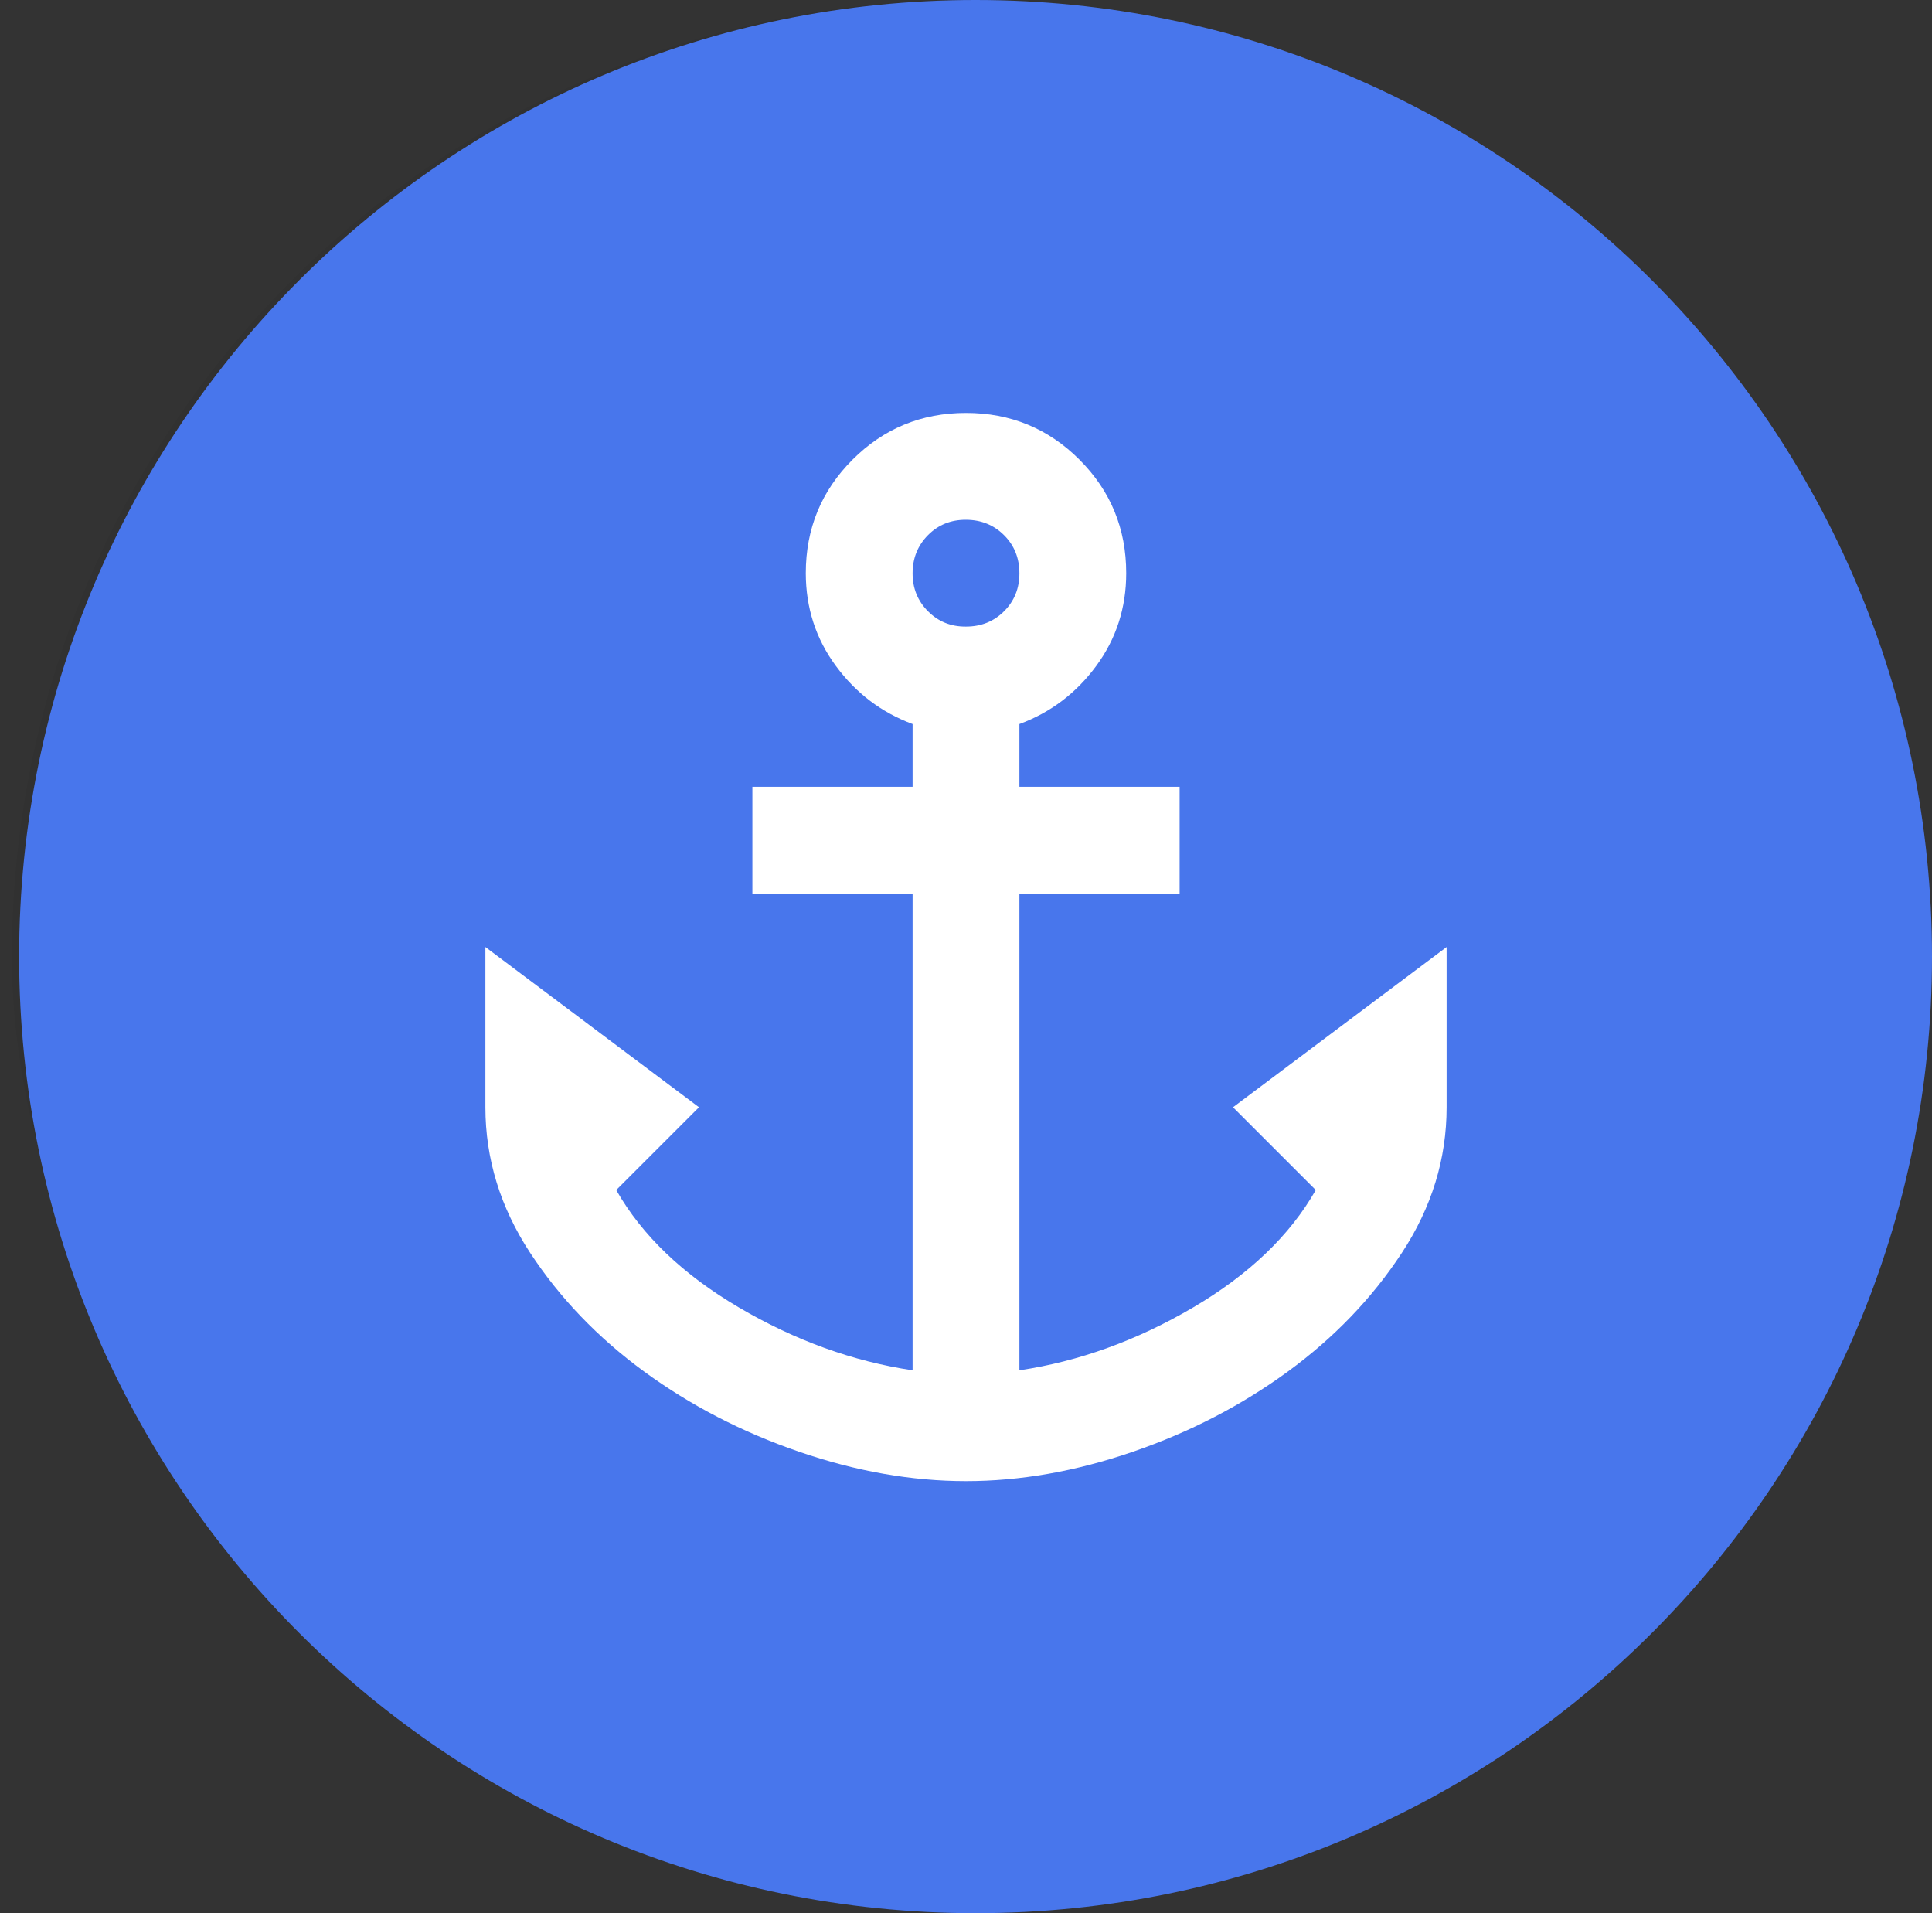
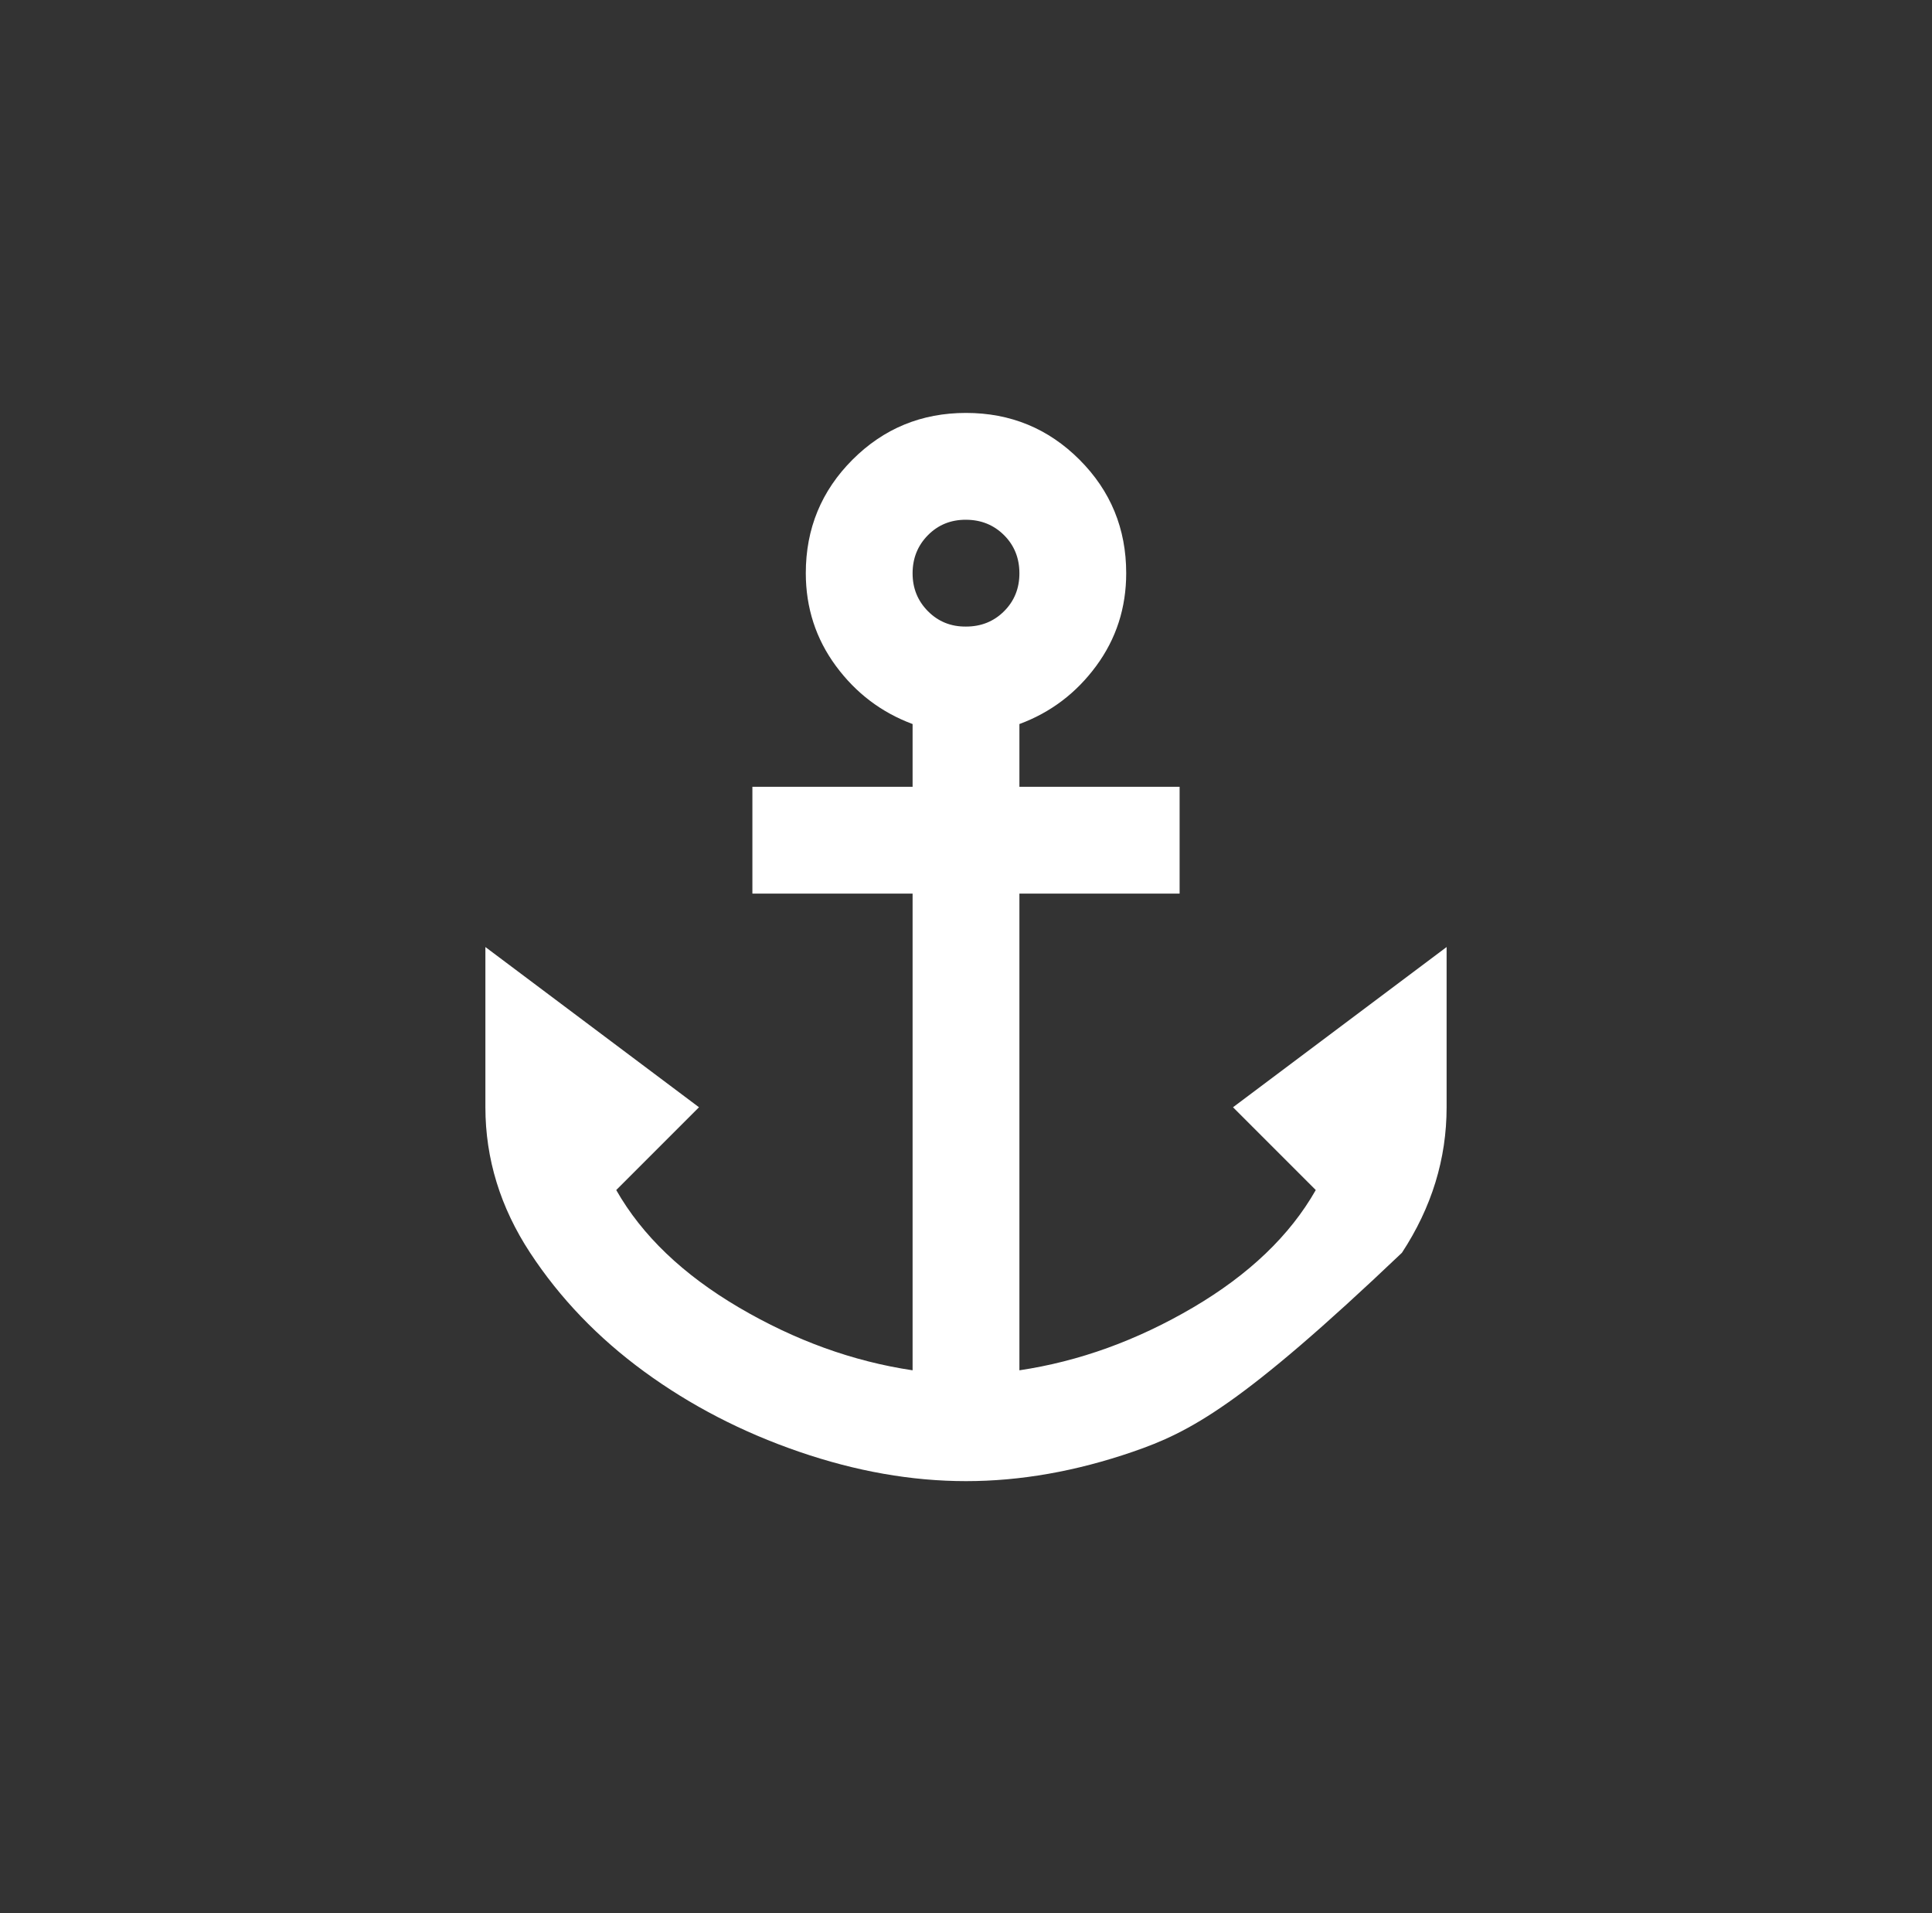
<svg xmlns="http://www.w3.org/2000/svg" width="101" height="100" viewBox="0 0 101 100" fill="none">
  <rect x="0" y="0" width="101" height="100" fill="#333333" stroke="none" />
-   <rect x="0.625" width="100" height="100" rx="50" fill="black" fill-opacity="0.05" />
-   <path d="M50.999 100C78.614 100 101 77.614 101 50C101 22.386 78.614 0 50.999 0C23.385 0 1 22.386 1 50C1 77.614 23.385 100 50.999 100Z" fill="url(#paint0_linear_245_1896)" />
-   <path d="M50.5 77.417C47.662 77.417 44.754 76.905 41.776 75.881C38.798 74.858 36.1 73.462 33.68 71.694C31.261 69.926 29.272 67.855 27.714 65.482C26.157 63.109 25.377 60.574 25.375 57.875V49.5L36.542 57.875L32.215 62.202C33.564 64.575 35.704 66.622 38.635 68.344C41.567 70.065 44.591 71.159 47.708 71.624V46.708H39.333V41.125H47.708V37.845C46.08 37.24 44.743 36.227 43.697 34.807C42.651 33.388 42.127 31.771 42.125 29.958C42.125 27.632 42.939 25.655 44.568 24.026C46.196 22.398 48.174 21.583 50.5 21.583C52.826 21.583 54.804 22.398 56.432 24.026C58.061 25.655 58.875 27.632 58.875 29.958C58.875 31.773 58.352 33.39 57.306 34.81C56.26 36.23 54.922 37.242 53.292 37.845V41.125H61.667V46.708H53.292V71.624C56.409 71.159 59.433 70.065 62.365 68.344C65.296 66.622 67.436 64.575 68.785 62.202L64.458 57.875L75.625 49.5V57.875C75.625 60.574 74.846 63.109 73.288 65.482C71.731 67.855 69.741 69.926 67.32 71.694C64.898 73.462 62.2 74.858 59.224 75.881C56.248 76.905 53.34 77.417 50.5 77.417ZM50.5 32.75C51.291 32.75 51.955 32.483 52.49 31.949C53.026 31.415 53.294 30.751 53.292 29.958C53.29 29.166 53.022 28.503 52.488 27.971C51.953 27.438 51.291 27.17 50.5 27.167C49.709 27.163 49.047 27.431 48.512 27.971C47.978 28.51 47.71 29.173 47.708 29.958C47.706 30.744 47.974 31.407 48.512 31.949C49.05 32.49 49.713 32.758 50.5 32.75Z" fill="white" />
+   <path d="M50.5 77.417C47.662 77.417 44.754 76.905 41.776 75.881C38.798 74.858 36.1 73.462 33.68 71.694C31.261 69.926 29.272 67.855 27.714 65.482C26.157 63.109 25.377 60.574 25.375 57.875V49.5L36.542 57.875L32.215 62.202C33.564 64.575 35.704 66.622 38.635 68.344C41.567 70.065 44.591 71.159 47.708 71.624V46.708H39.333V41.125H47.708V37.845C46.08 37.24 44.743 36.227 43.697 34.807C42.651 33.388 42.127 31.771 42.125 29.958C42.125 27.632 42.939 25.655 44.568 24.026C46.196 22.398 48.174 21.583 50.5 21.583C52.826 21.583 54.804 22.398 56.432 24.026C58.061 25.655 58.875 27.632 58.875 29.958C58.875 31.773 58.352 33.39 57.306 34.81C56.26 36.23 54.922 37.242 53.292 37.845V41.125H61.667V46.708H53.292V71.624C56.409 71.159 59.433 70.065 62.365 68.344C65.296 66.622 67.436 64.575 68.785 62.202L64.458 57.875L75.625 49.5V57.875C75.625 60.574 74.846 63.109 73.288 65.482C64.898 73.462 62.2 74.858 59.224 75.881C56.248 76.905 53.34 77.417 50.5 77.417ZM50.5 32.75C51.291 32.75 51.955 32.483 52.49 31.949C53.026 31.415 53.294 30.751 53.292 29.958C53.29 29.166 53.022 28.503 52.488 27.971C51.953 27.438 51.291 27.17 50.5 27.167C49.709 27.163 49.047 27.431 48.512 27.971C47.978 28.51 47.71 29.173 47.708 29.958C47.706 30.744 47.974 31.407 48.512 31.949C49.05 32.49 49.713 32.758 50.5 32.75Z" fill="white" />
  <defs>
    <linearGradient id="paint0_linear_245_1896" x1="1.003" y1="49.996" x2="101.001" y2="49.996" gradientUnits="userSpaceOnUse">
      <stop offset="1" stop-color="#4876EC" />
    </linearGradient>
  </defs>
</svg>